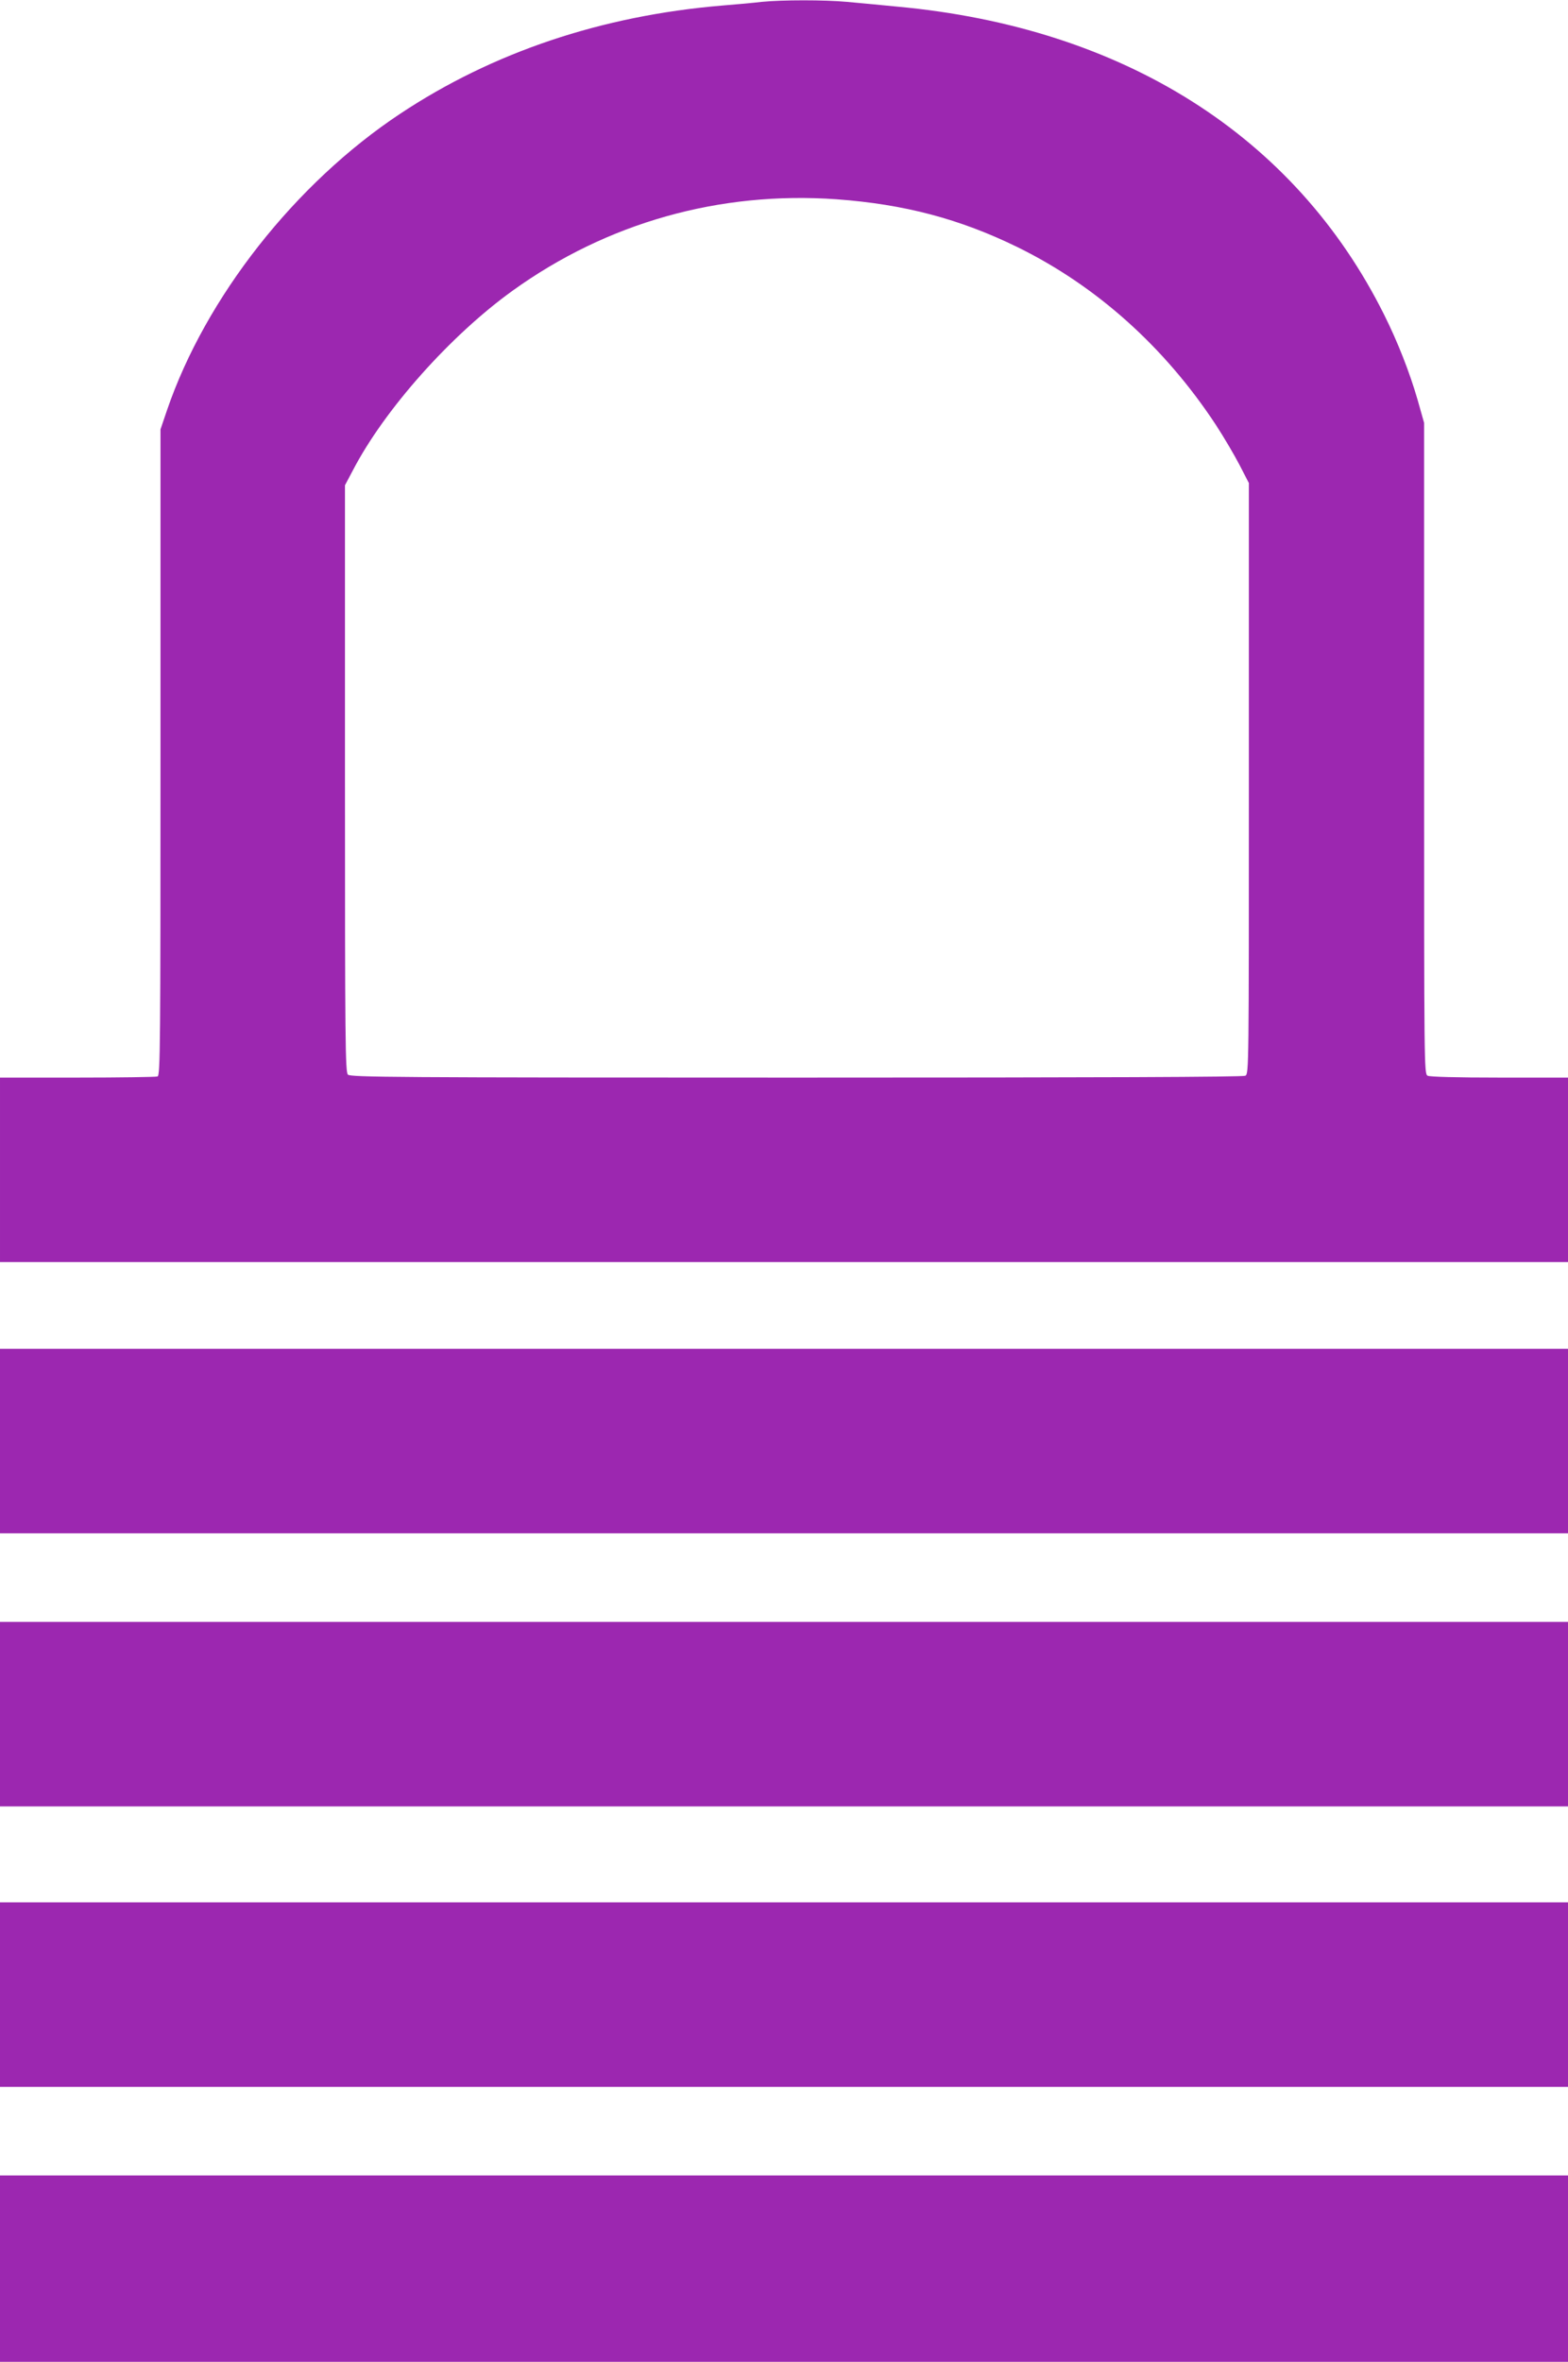
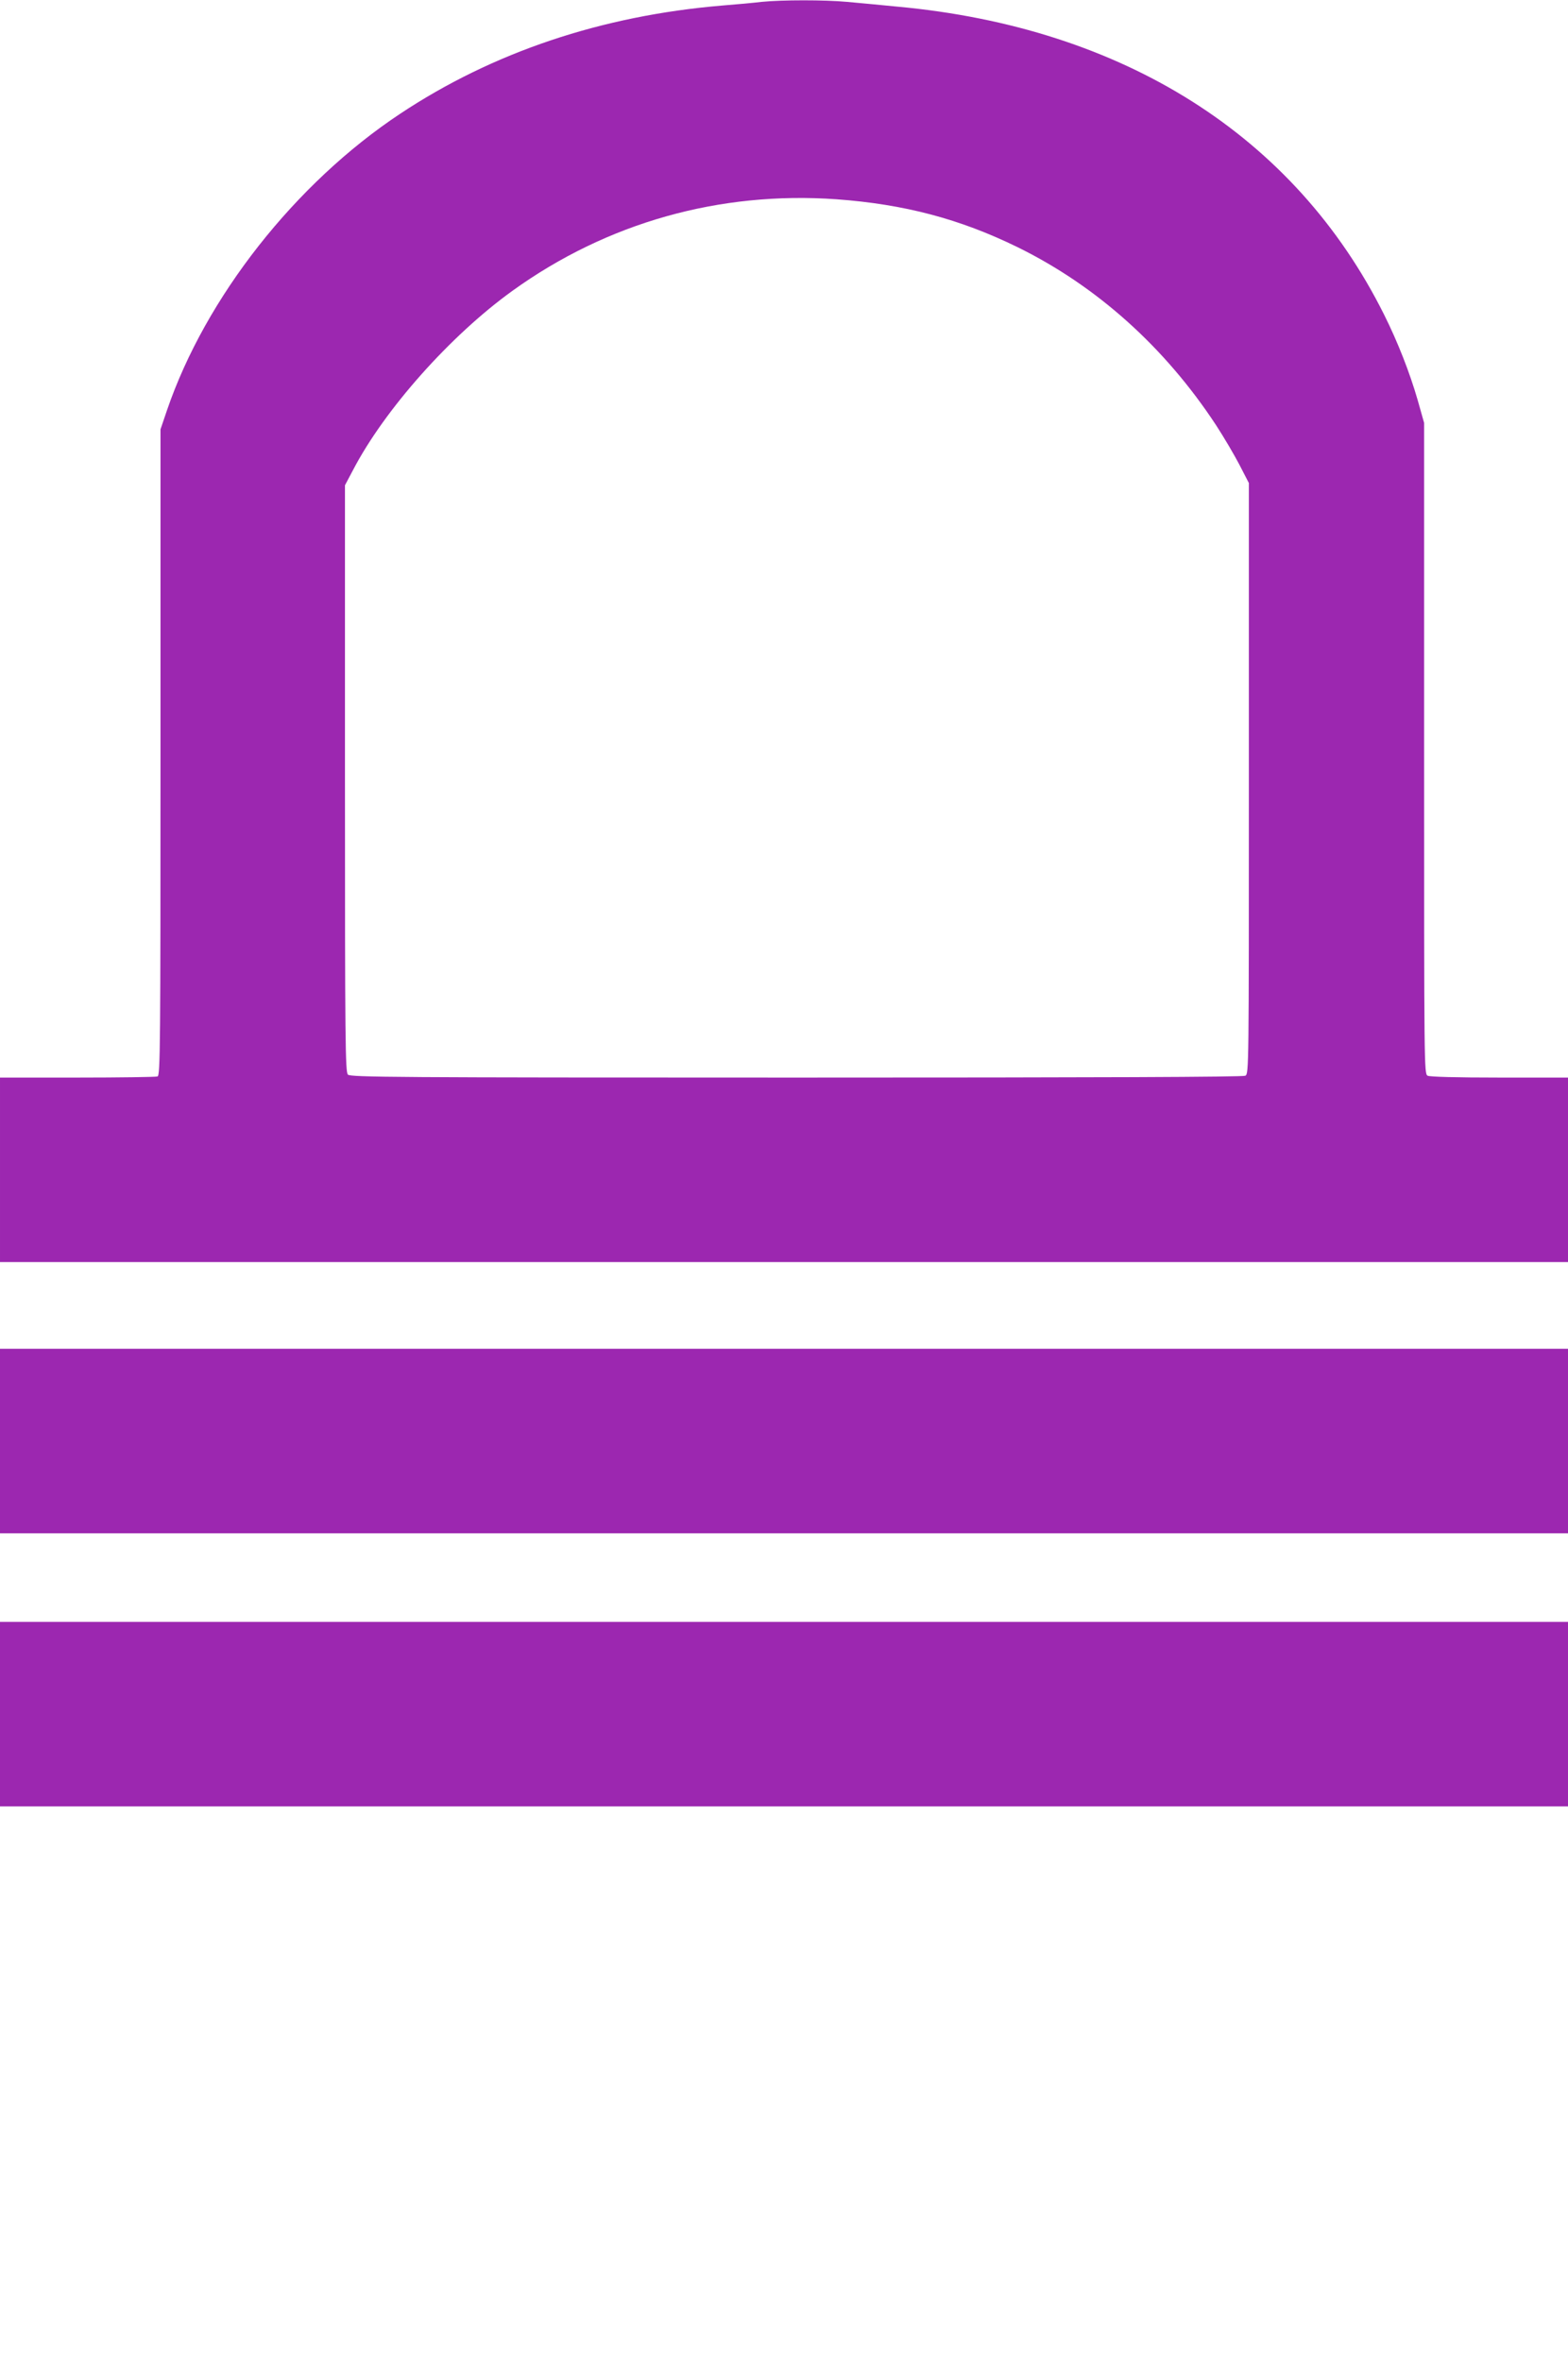
<svg xmlns="http://www.w3.org/2000/svg" version="1.0" width="850pt" height="1280pt" viewBox="0 0 850 1280" preserveAspectRatio="xMidYMid meet">
  <g transform="translate(0,1280) scale(0.1,-0.1)" fill="#9c27b0" stroke="none">
    <path d="M4130 12790 c-41 -5 -138 -14 -215 -20 -654 -55 -1243 -253 -1745 -586 -569 -377 -1056 -996 -1265 -1608 l-35 -103 0 -1750 c0 -1587 -1 -1751 -16 -1757 -9 -3 -204 -6 -435 -6 l-419 0 0 -500 0 -500 4250 0 4250 0 0 500 0 500 -371 0 c-236 0 -377 4 -390 10 -19 11 -19 41 -19 1775 l0 1763 -35 124 c-43 149 -108 315 -182 463 -483 968 -1412 1556 -2638 1669 -93 9 -217 21 -275 26 -120 11 -349 11 -460 0z m405 -1070 c367 -27 667 -106 980 -259 430 -211 799 -542 1077 -965 43 -66 100 -163 128 -217 l50 -97 0 -1601 c0 -1572 0 -1600 -19 -1611 -14 -7 -789 -10 -2435 -10 -2182 0 -2416 2 -2430 16 -14 14 -16 173 -16 1604 l0 1590 44 83 c171 328 528 729 864 971 512 369 1122 541 1757 496z" />
    <path d="M0 4990 l0 -500 4250 0 4250 0 0 500 0 500 -4250 0 -4250 0 0 -500z" />
    <path d="M0 3510 l0 -500 4250 0 4250 0 0 500 0 500 -4250 0 -4250 0 0 -500z" />
-     <path d="M0 1990 l0 -500 4250 0 4250 0 0 500 0 500 -4250 0 -4250 0 0 -500z" />
-     <path d="M0 505 l0 -505 4250 0 4250 0 0 505 0 505 -4250 0 -4250 0 0 -505z" />
  </g>
</svg>